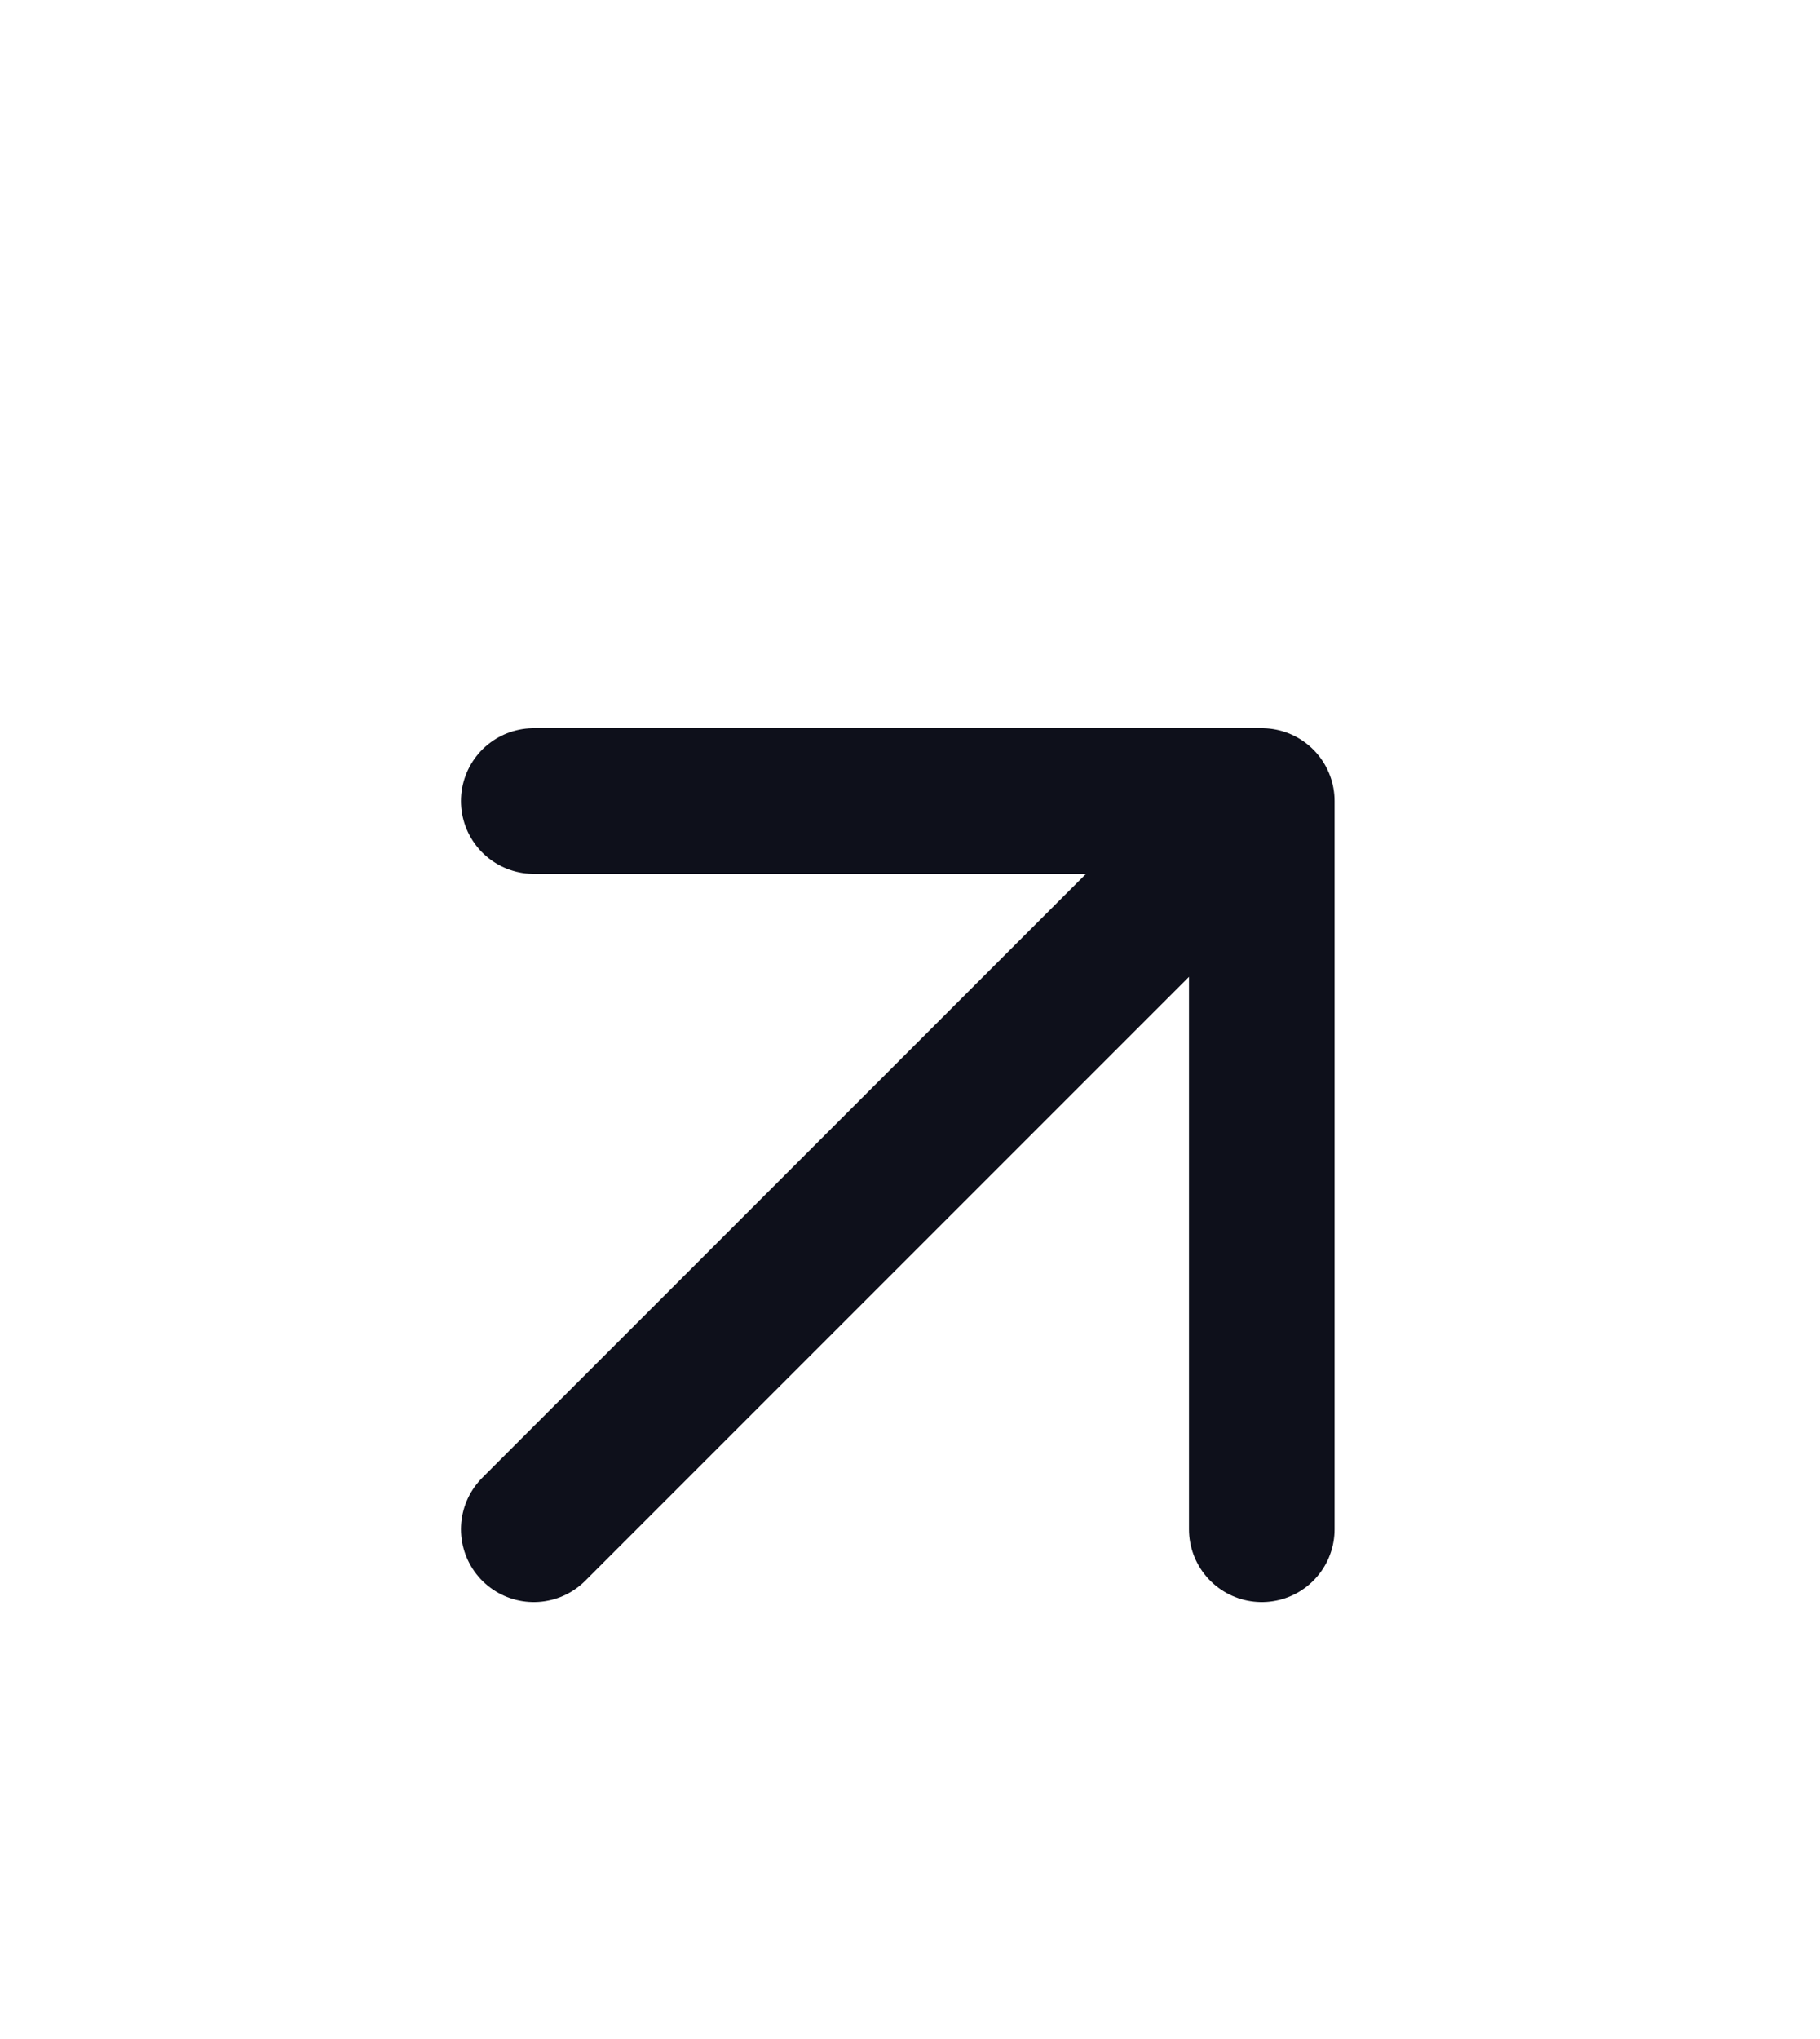
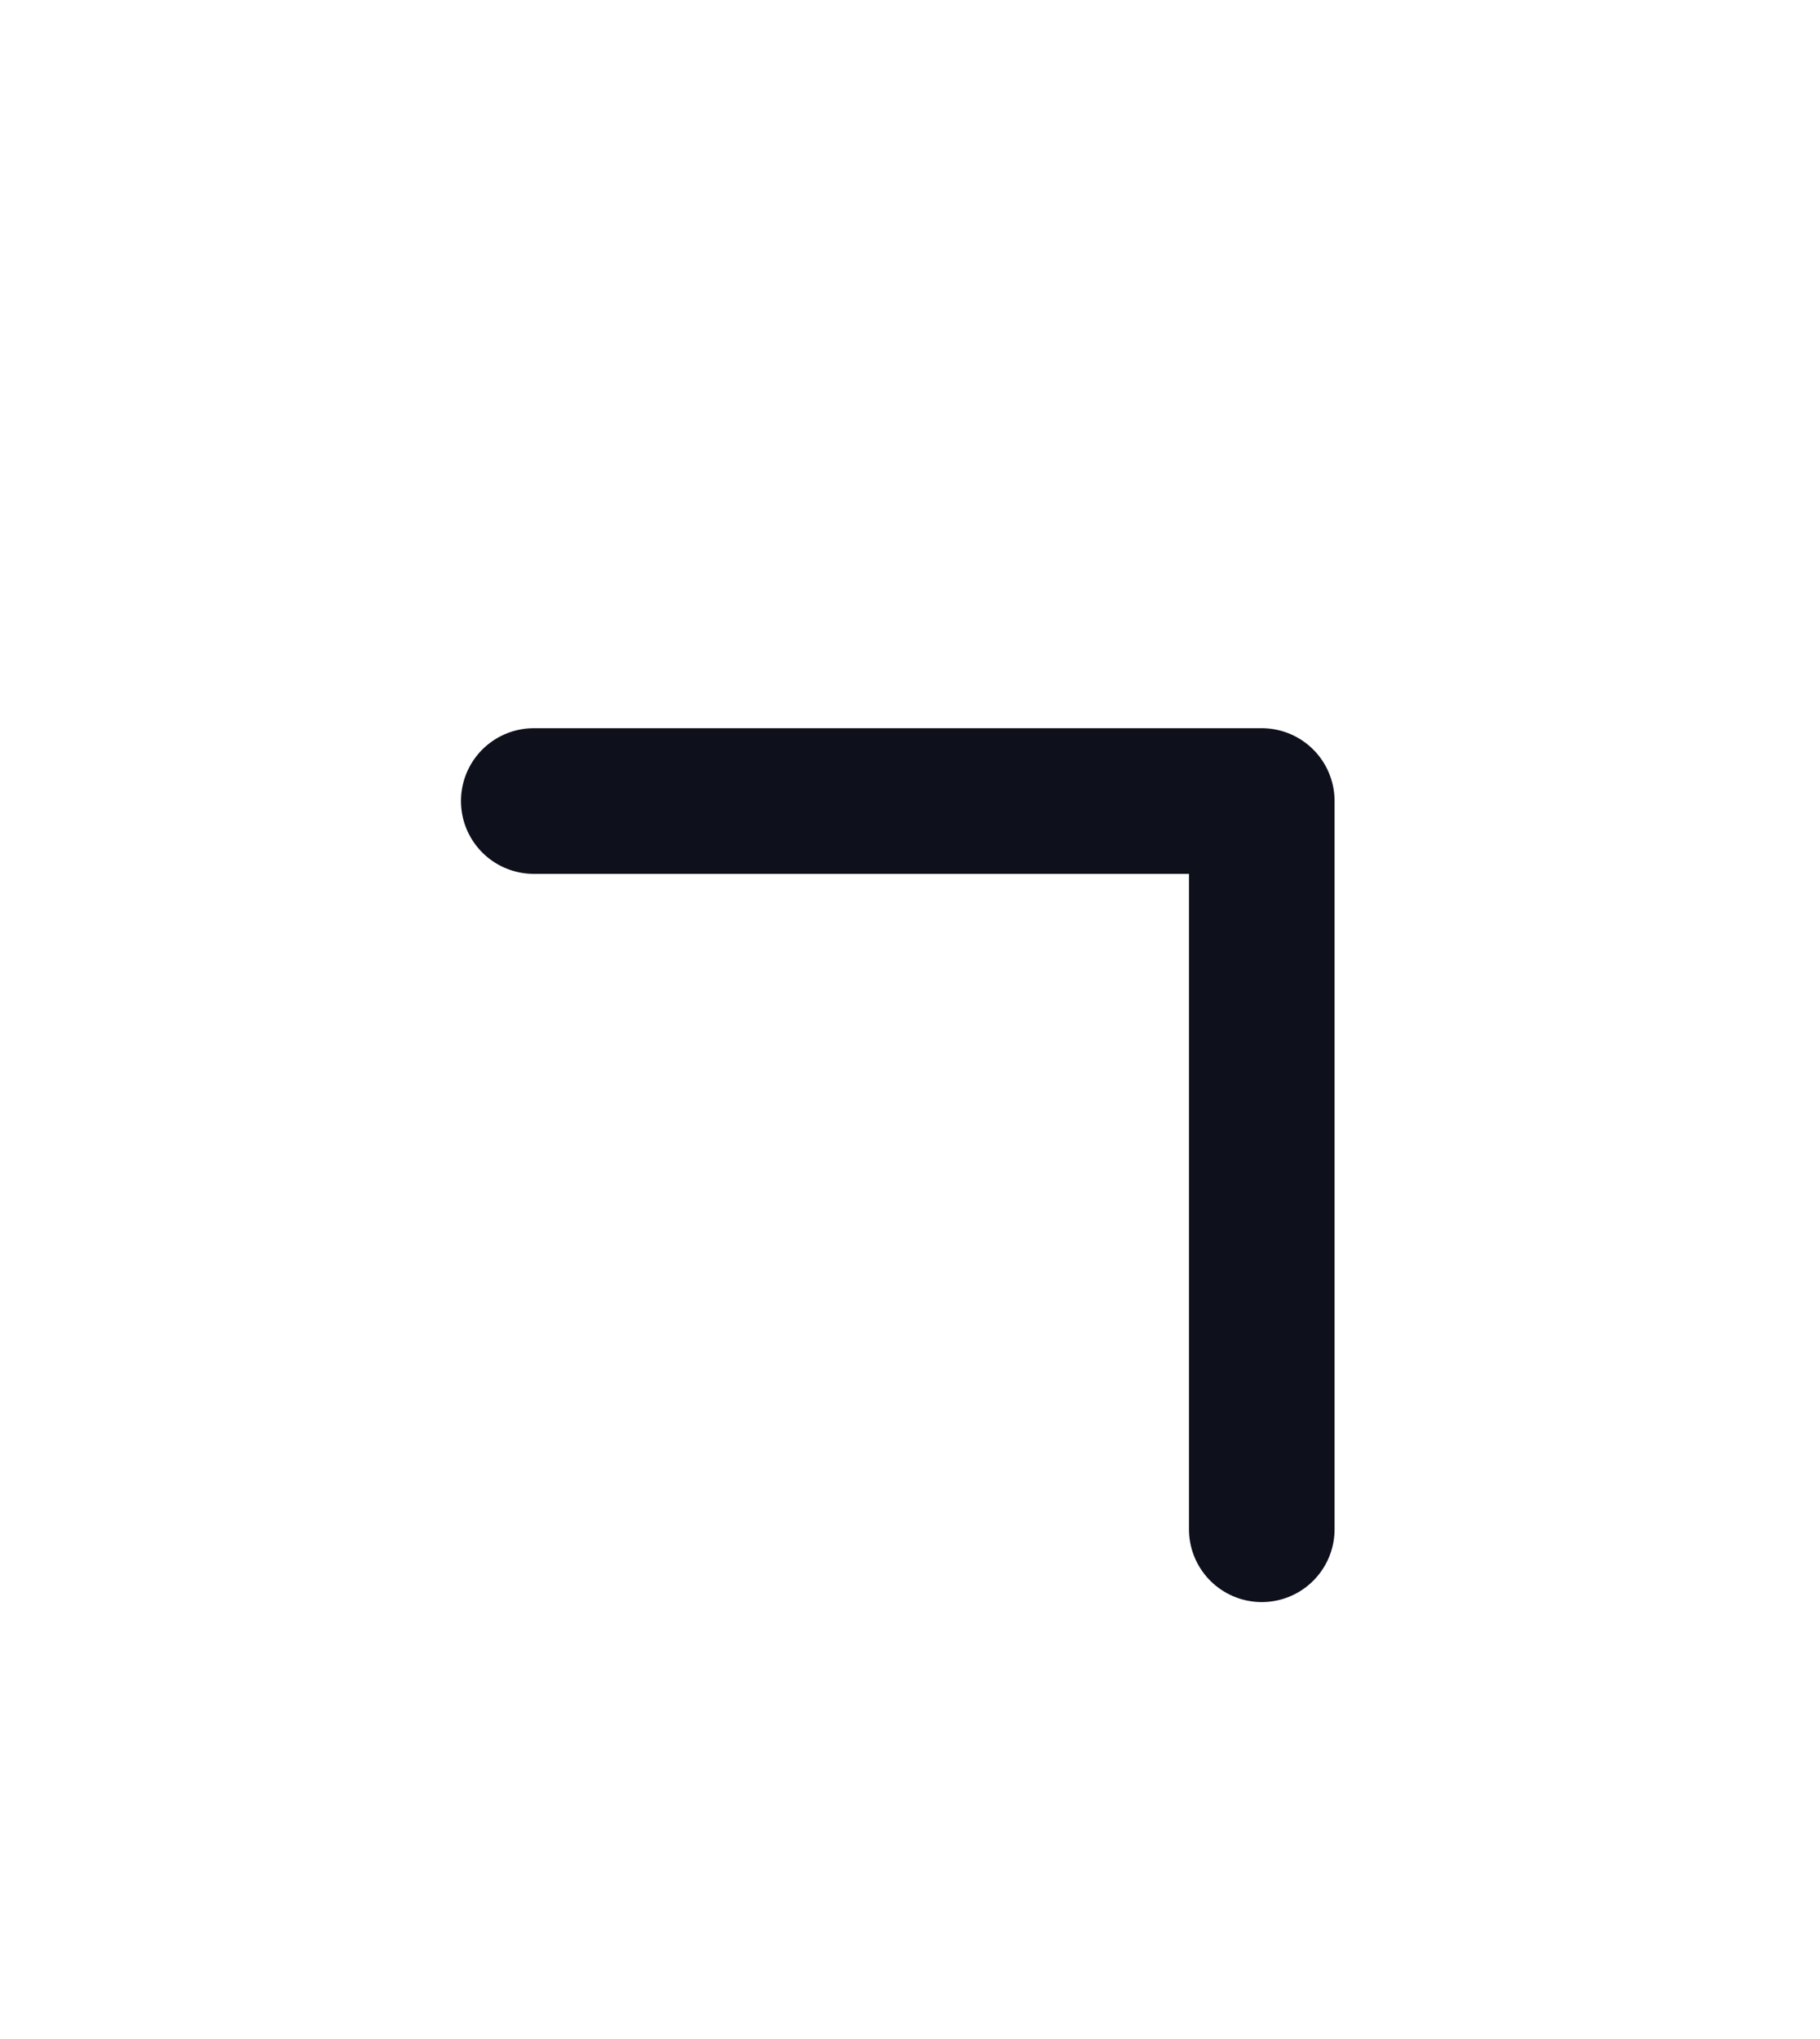
<svg xmlns="http://www.w3.org/2000/svg" width="25" height="28" viewBox="0 0 25 28" fill="none">
-   <path d="M7.332 21L17.332 11M17.332 11H7.332M17.332 11V21" stroke="#0E101B" stroke-width="2" stroke-linecap="round" stroke-linejoin="round" />
+   <path d="M7.332 21M17.332 11H7.332M17.332 11V21" stroke="#0E101B" stroke-width="2" stroke-linecap="round" stroke-linejoin="round" />
</svg>